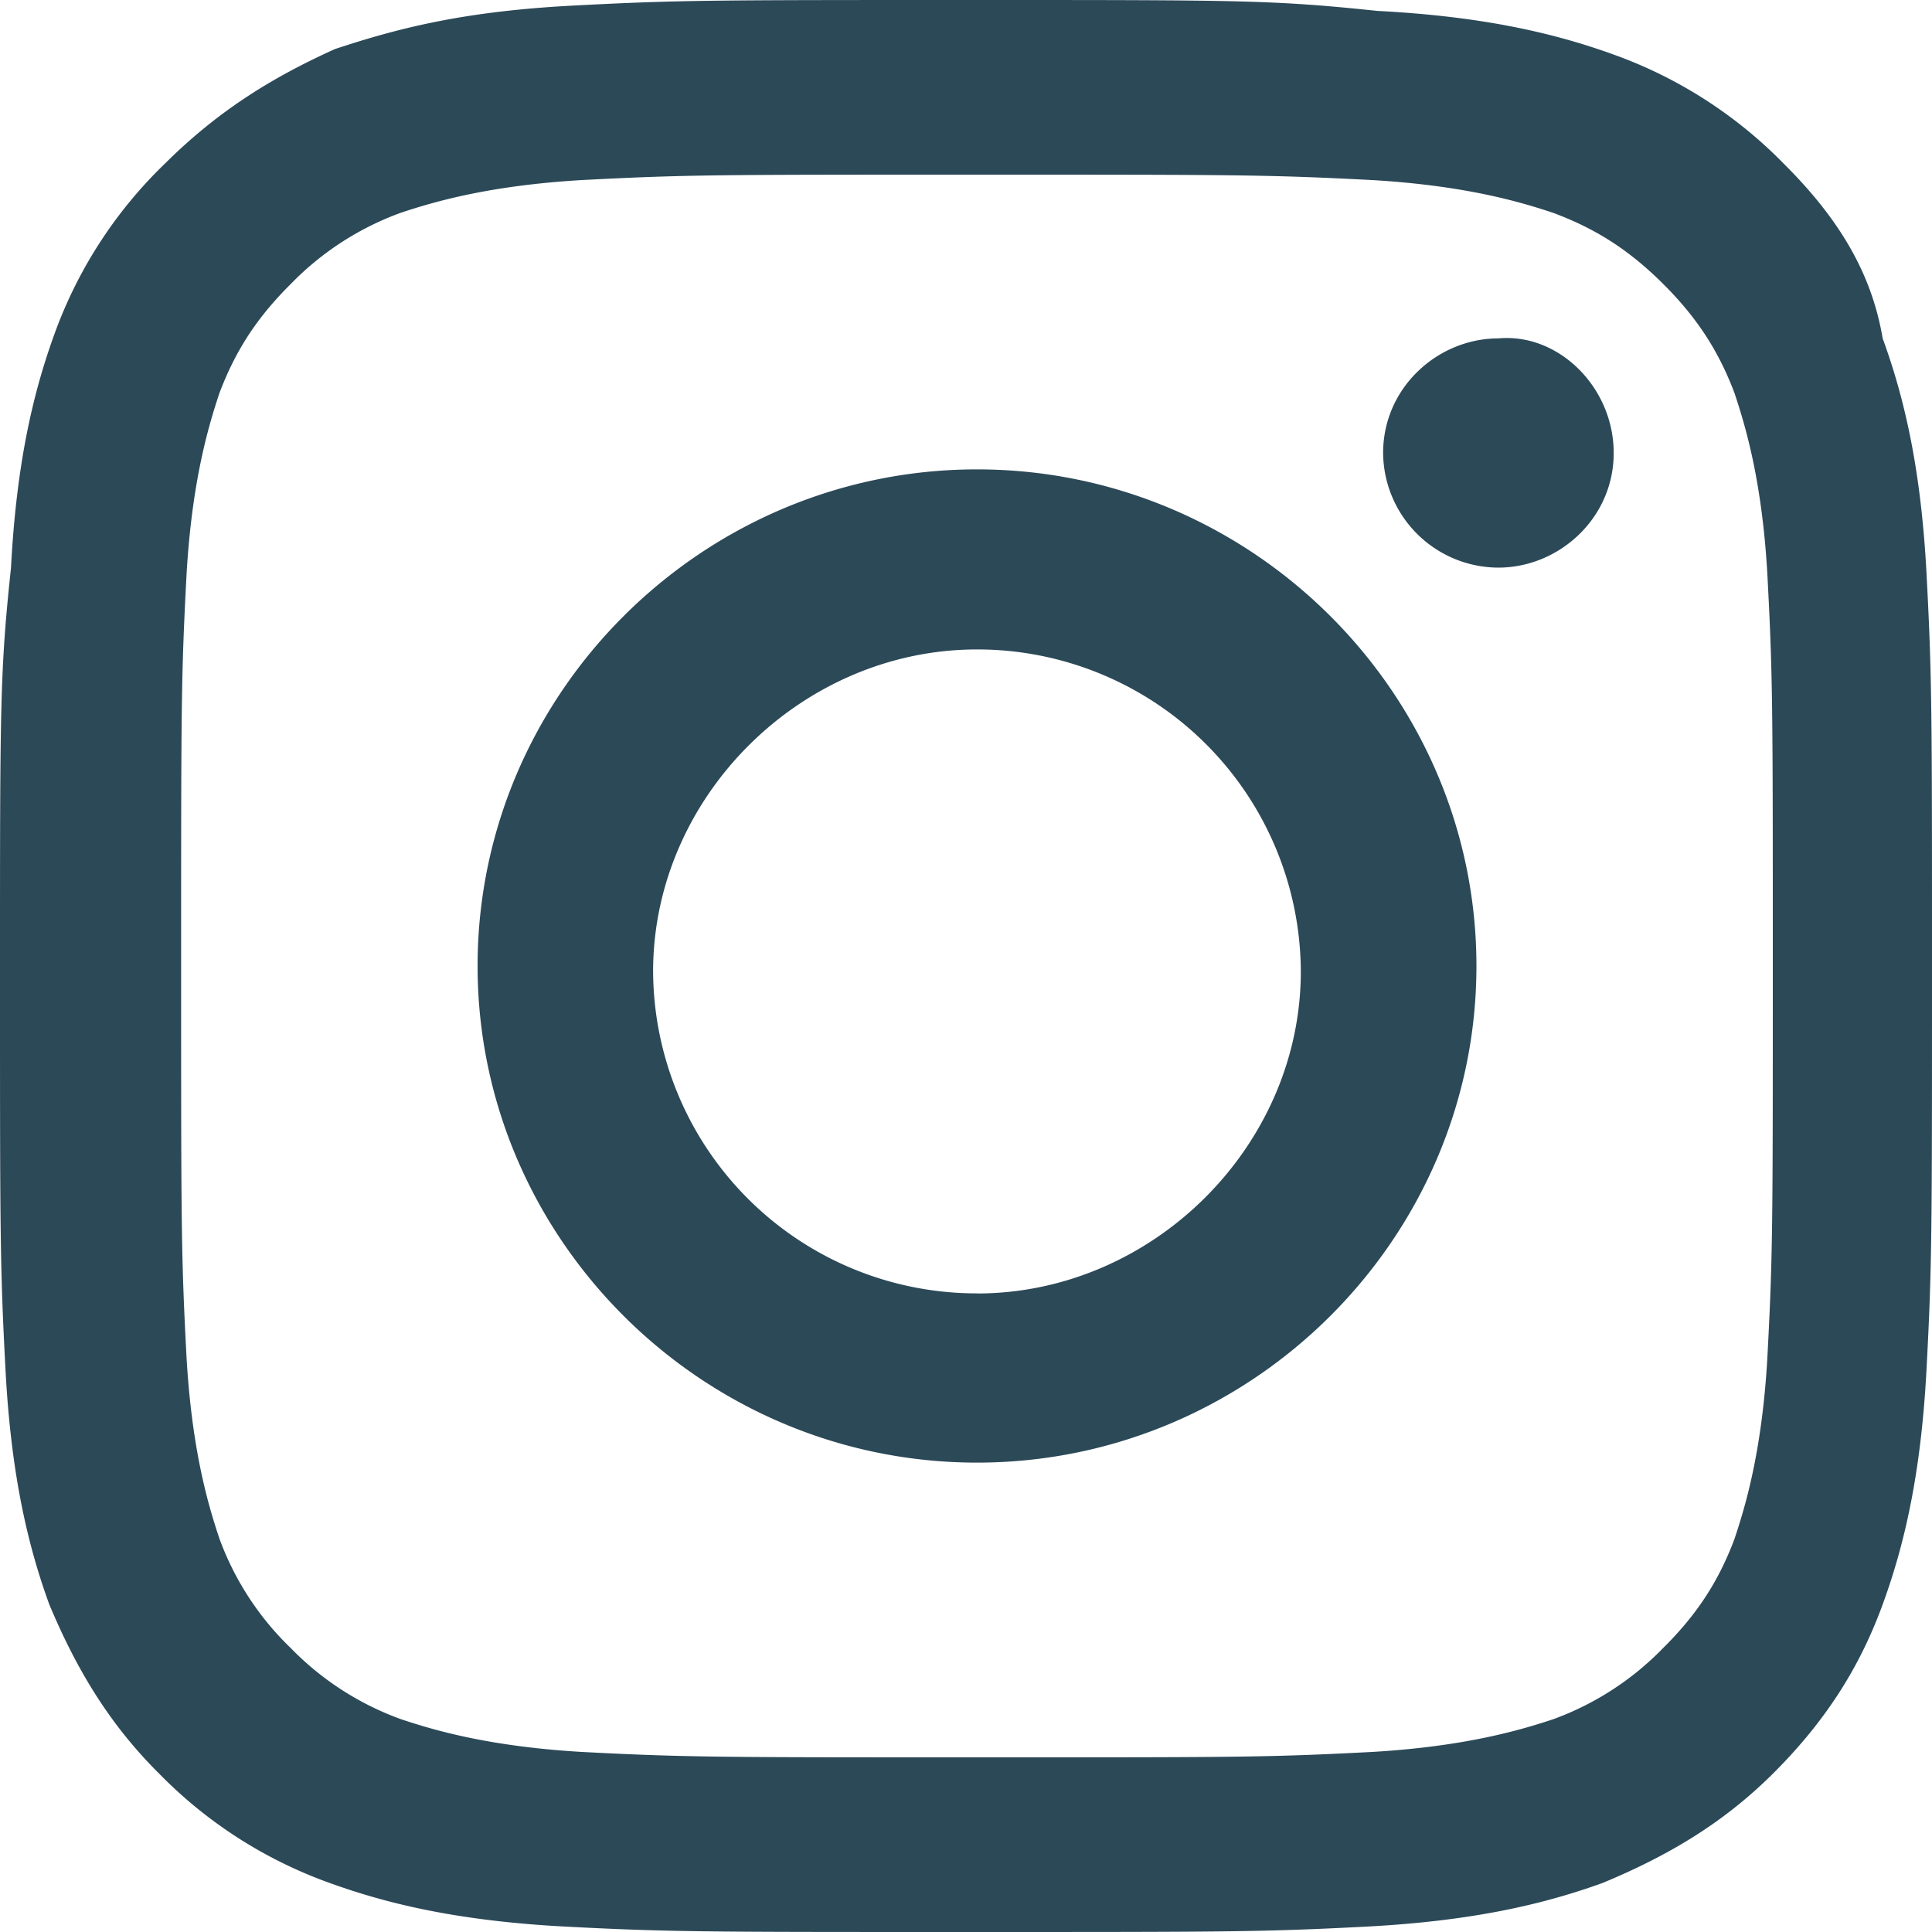
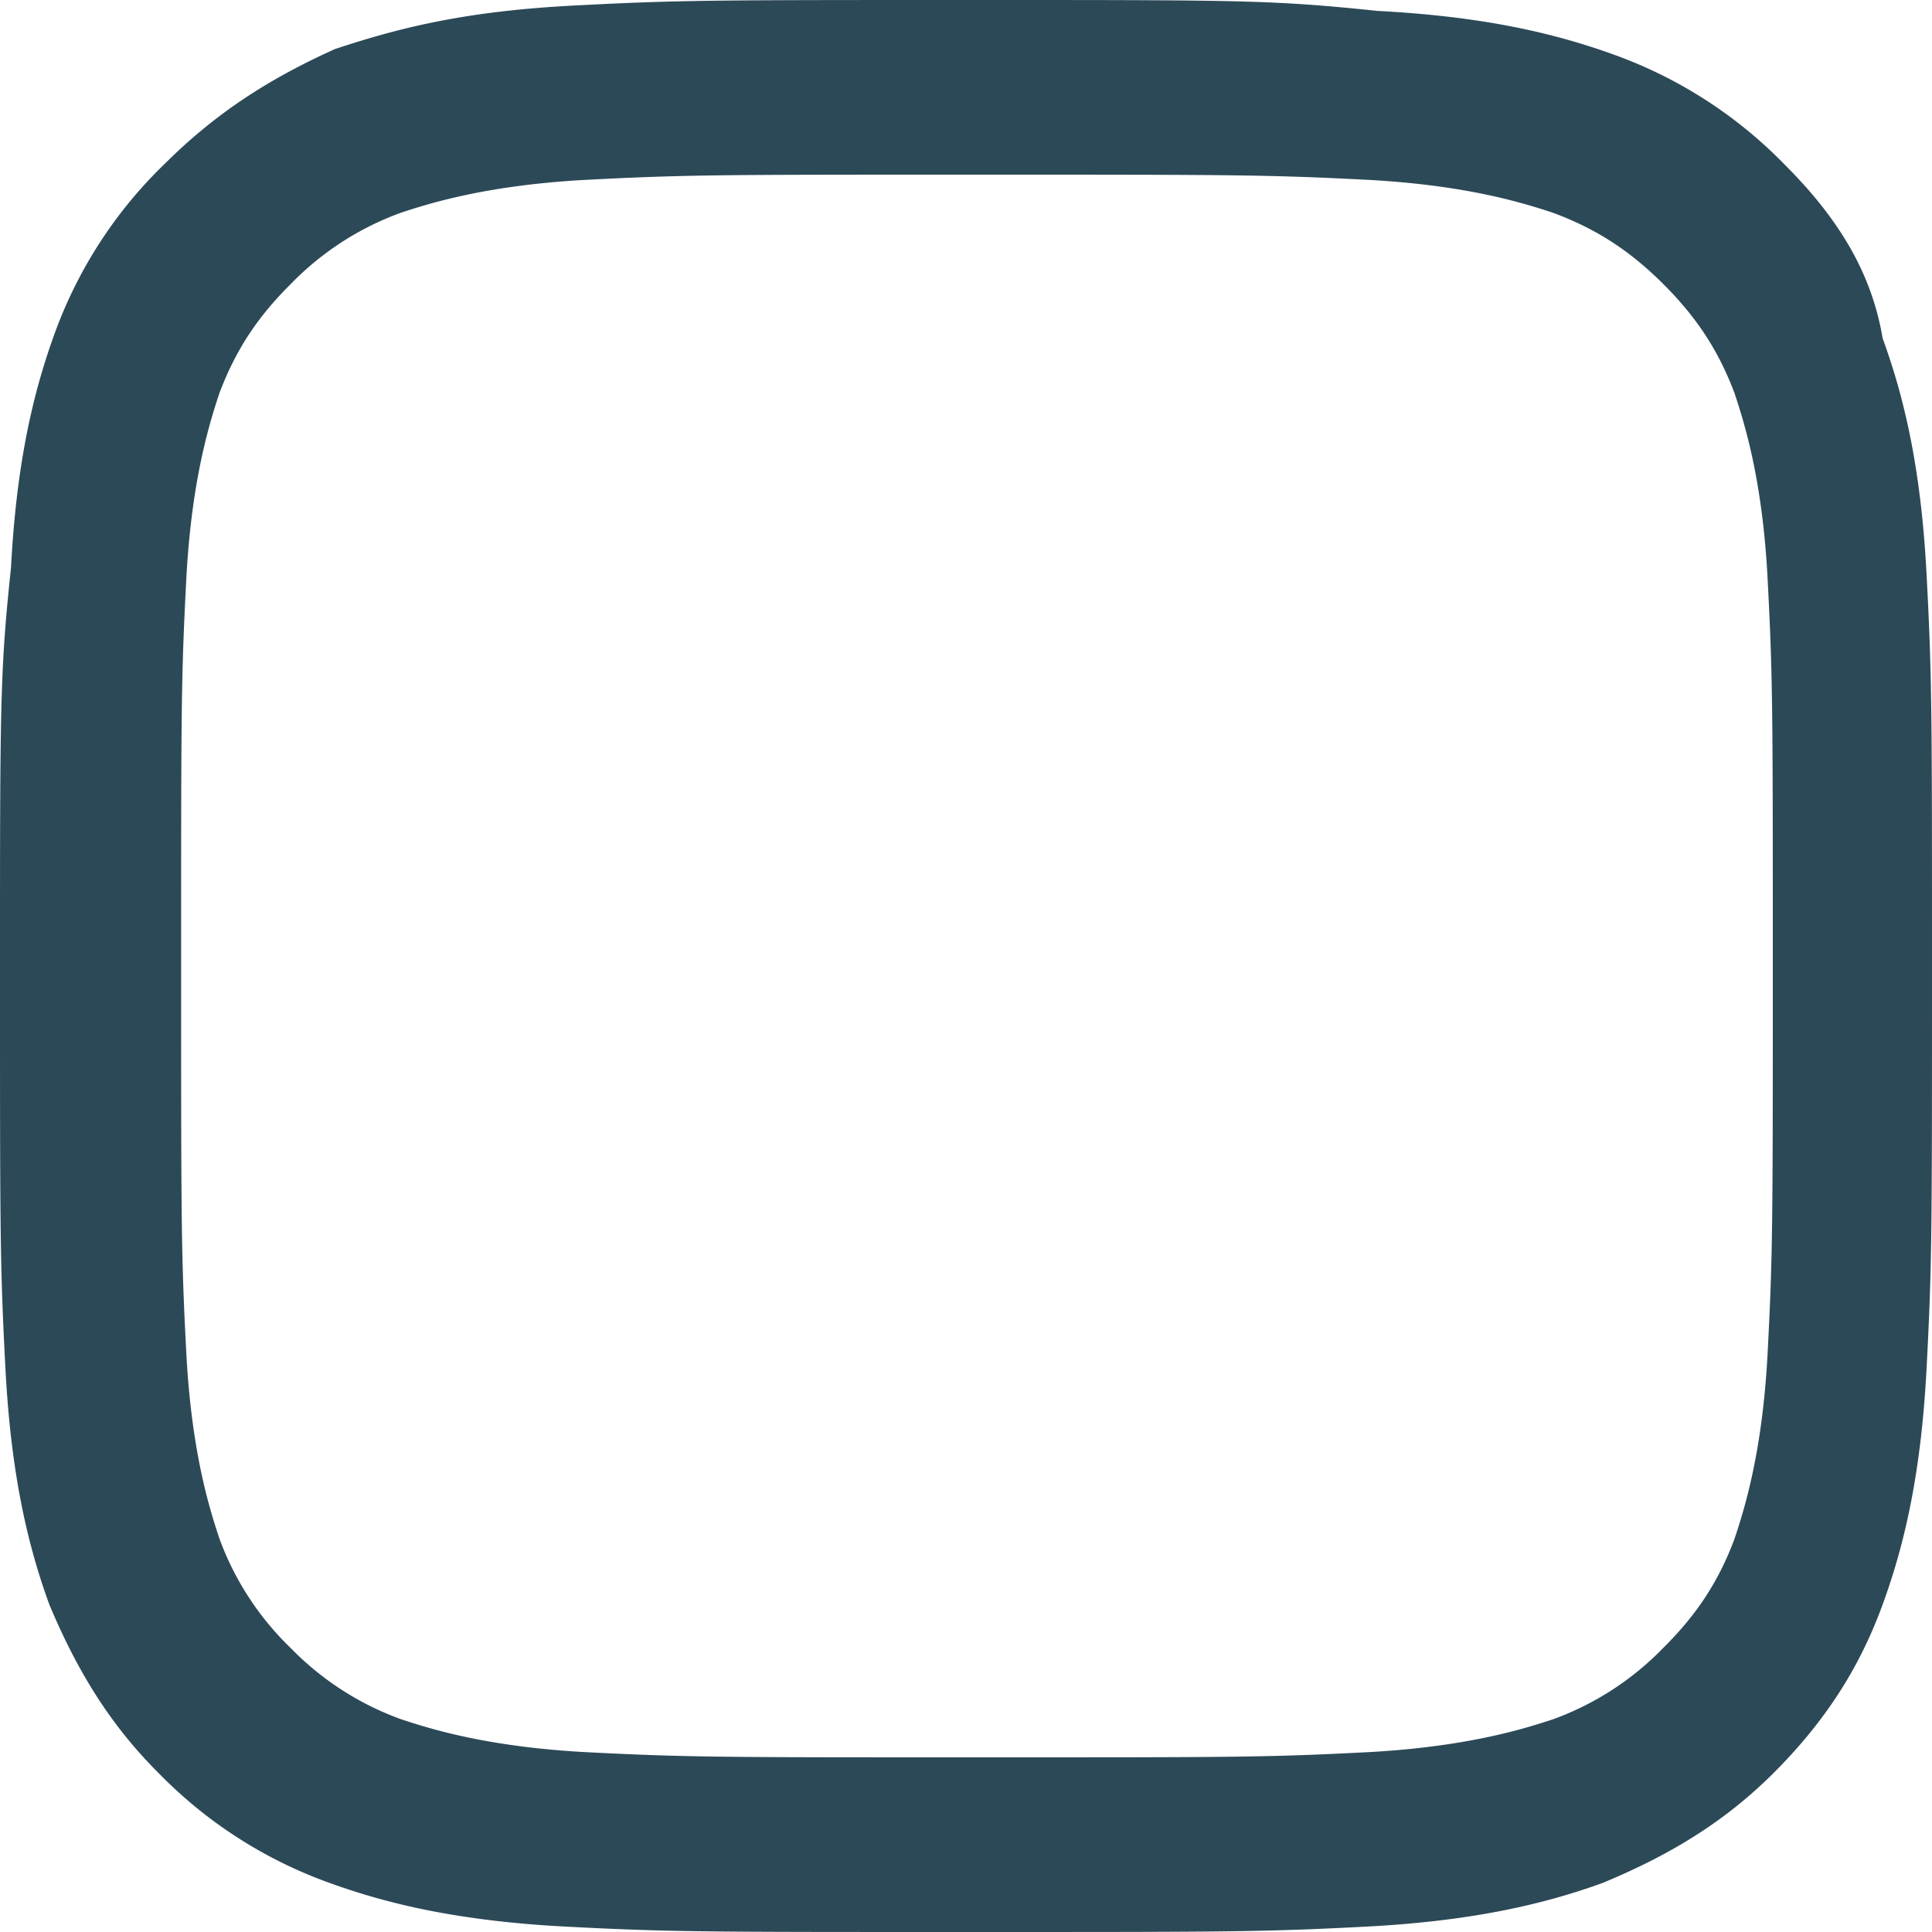
<svg xmlns="http://www.w3.org/2000/svg" width="20" height="20">
  <g fill="#2C4958">
    <path d="M10.114 1.808c2.67 0 3.011 0 4.09.056.966.057 1.535.226 1.876.34.454.169.795.395 1.136.734.34.339.568.678.739 1.13.113.339.284.904.34 1.864.057 1.074.057 1.356.057 4.068 0 2.712 0 2.994-.057 4.068-.056.96-.227 1.525-.34 1.864-.17.452-.398.791-.74 1.13a3.03 3.03 0 01-1.135.735c-.341.113-.91.282-1.875.339-1.08.056-1.364.056-4.091.056-2.67 0-3.012 0-4.091-.056-.966-.057-1.534-.226-1.875-.34a3.03 3.03 0 01-1.137-.734 3.009 3.009 0 01-.738-1.13c-.114-.339-.284-.904-.341-1.864-.057-1.074-.057-1.356-.057-4.068 0-2.712 0-2.994.057-4.068.057-.96.227-1.525.34-1.864.171-.452.398-.791.74-1.13a3.03 3.03 0 011.136-.735c.34-.113.909-.282 1.875-.339 1.08-.056 1.363-.056 4.09-.056m0-1.808C7.387 0 7.046 0 5.967.056c-1.136.057-1.818.226-2.5.452-.625.283-1.193.622-1.761 1.187A4.636 4.636 0 00.568 3.446C.341 4.068.17 4.802.114 5.876 0 6.949 0 7.288 0 10.056c0 2.712 0 3.051.057 4.125.057 1.073.227 1.808.454 2.43.284.677.625 1.242 1.137 1.75a4.668 4.668 0 001.761 1.13c.625.227 1.364.396 2.443.453C6.932 20 7.272 20 10 20c2.727 0 3.068 0 4.148-.056 1.08-.057 1.818-.226 2.443-.452.682-.283 1.25-.622 1.761-1.13.568-.565.91-1.13 1.137-1.752.227-.621.397-1.356.454-2.43.057-1.073.057-1.412.057-4.124 0-2.711 0-3.05-.057-4.124-.057-1.073-.227-1.808-.454-2.43-.114-.677-.455-1.242-1.023-1.807a4.668 4.668 0 00-1.761-1.13C16.08.339 15.34.169 14.26.113 13.181 0 12.841 0 10.114 0z" />
-     <path d="M10.114 4.859c-2.841 0-5.17 2.316-5.17 5.141s2.329 5.141 5.17 5.141c2.84 0 5.17-2.316 5.17-5.141s-2.33-5.141-5.17-5.141zm0 8.53a3.349 3.349 0 01-3.353-3.333c0-1.807 1.534-3.333 3.353-3.333a3.349 3.349 0 013.352 3.333c0 1.808-1.534 3.334-3.352 3.334zm6.591-8.699c0 .677-.569 1.186-1.194 1.186a1.197 1.197 0 01-1.193-1.187c0-.678.568-1.186 1.193-1.186.625-.057 1.194.508 1.194 1.186z" />
  </g>
</svg>